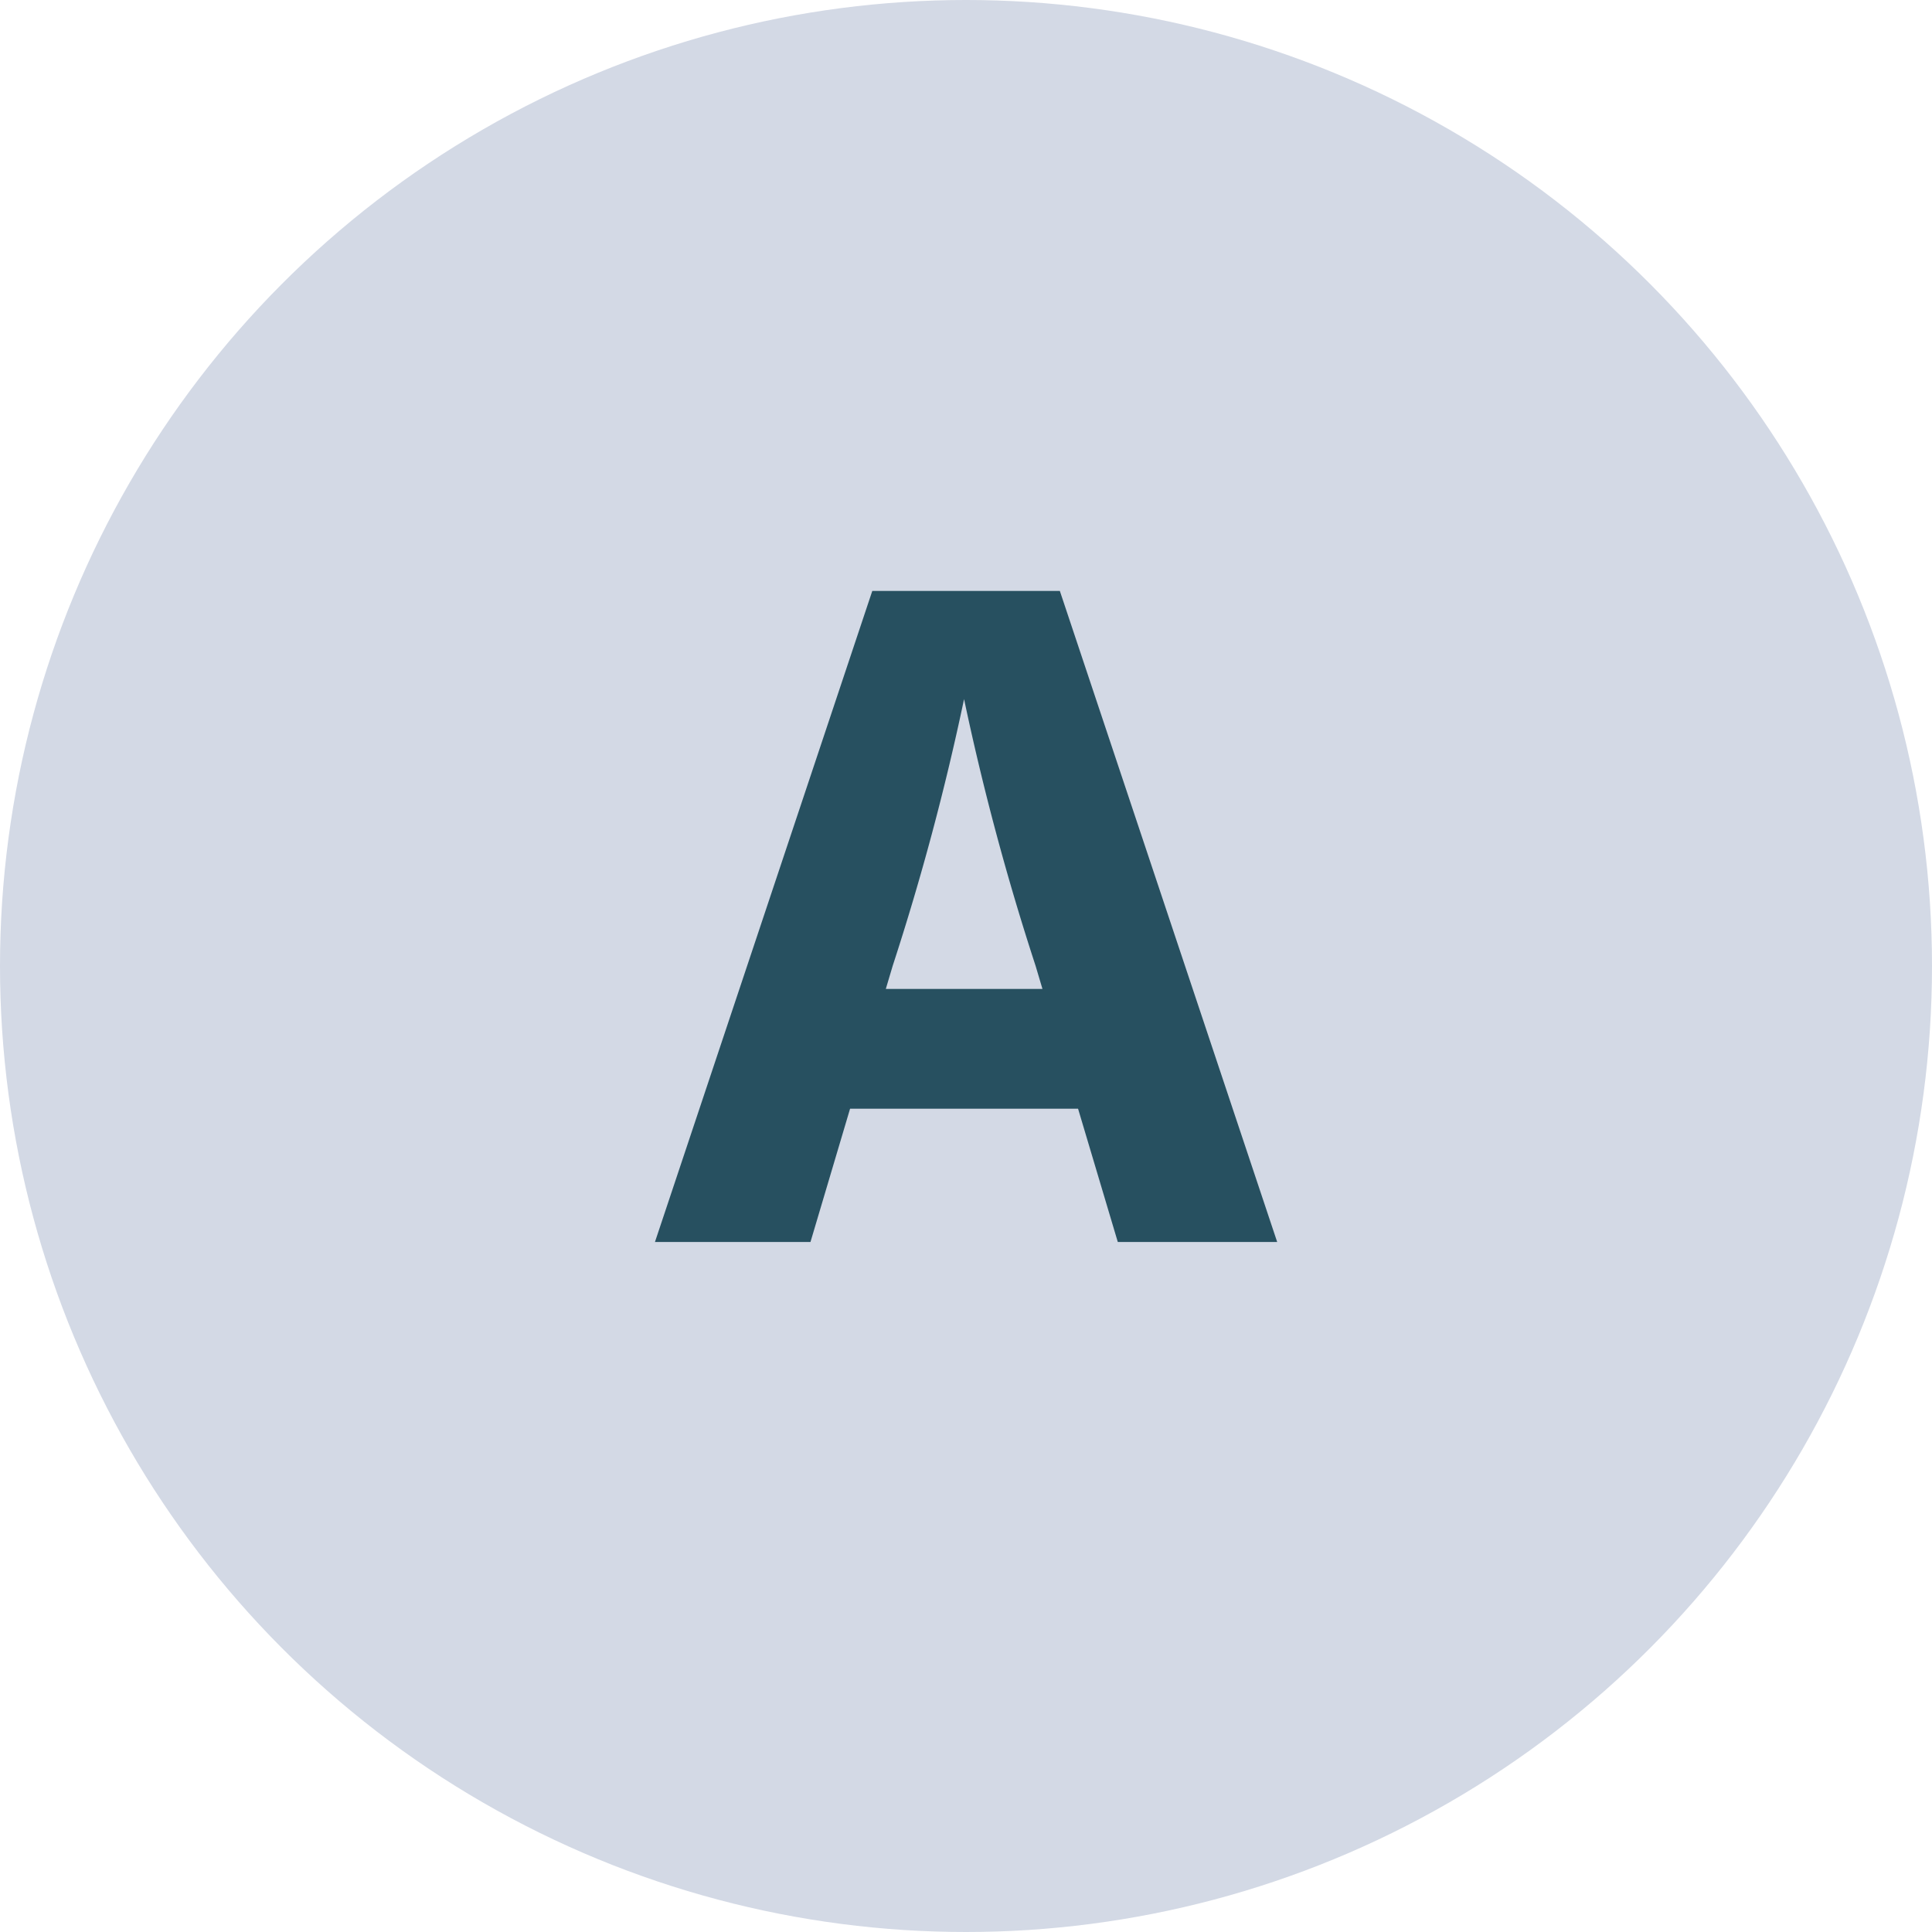
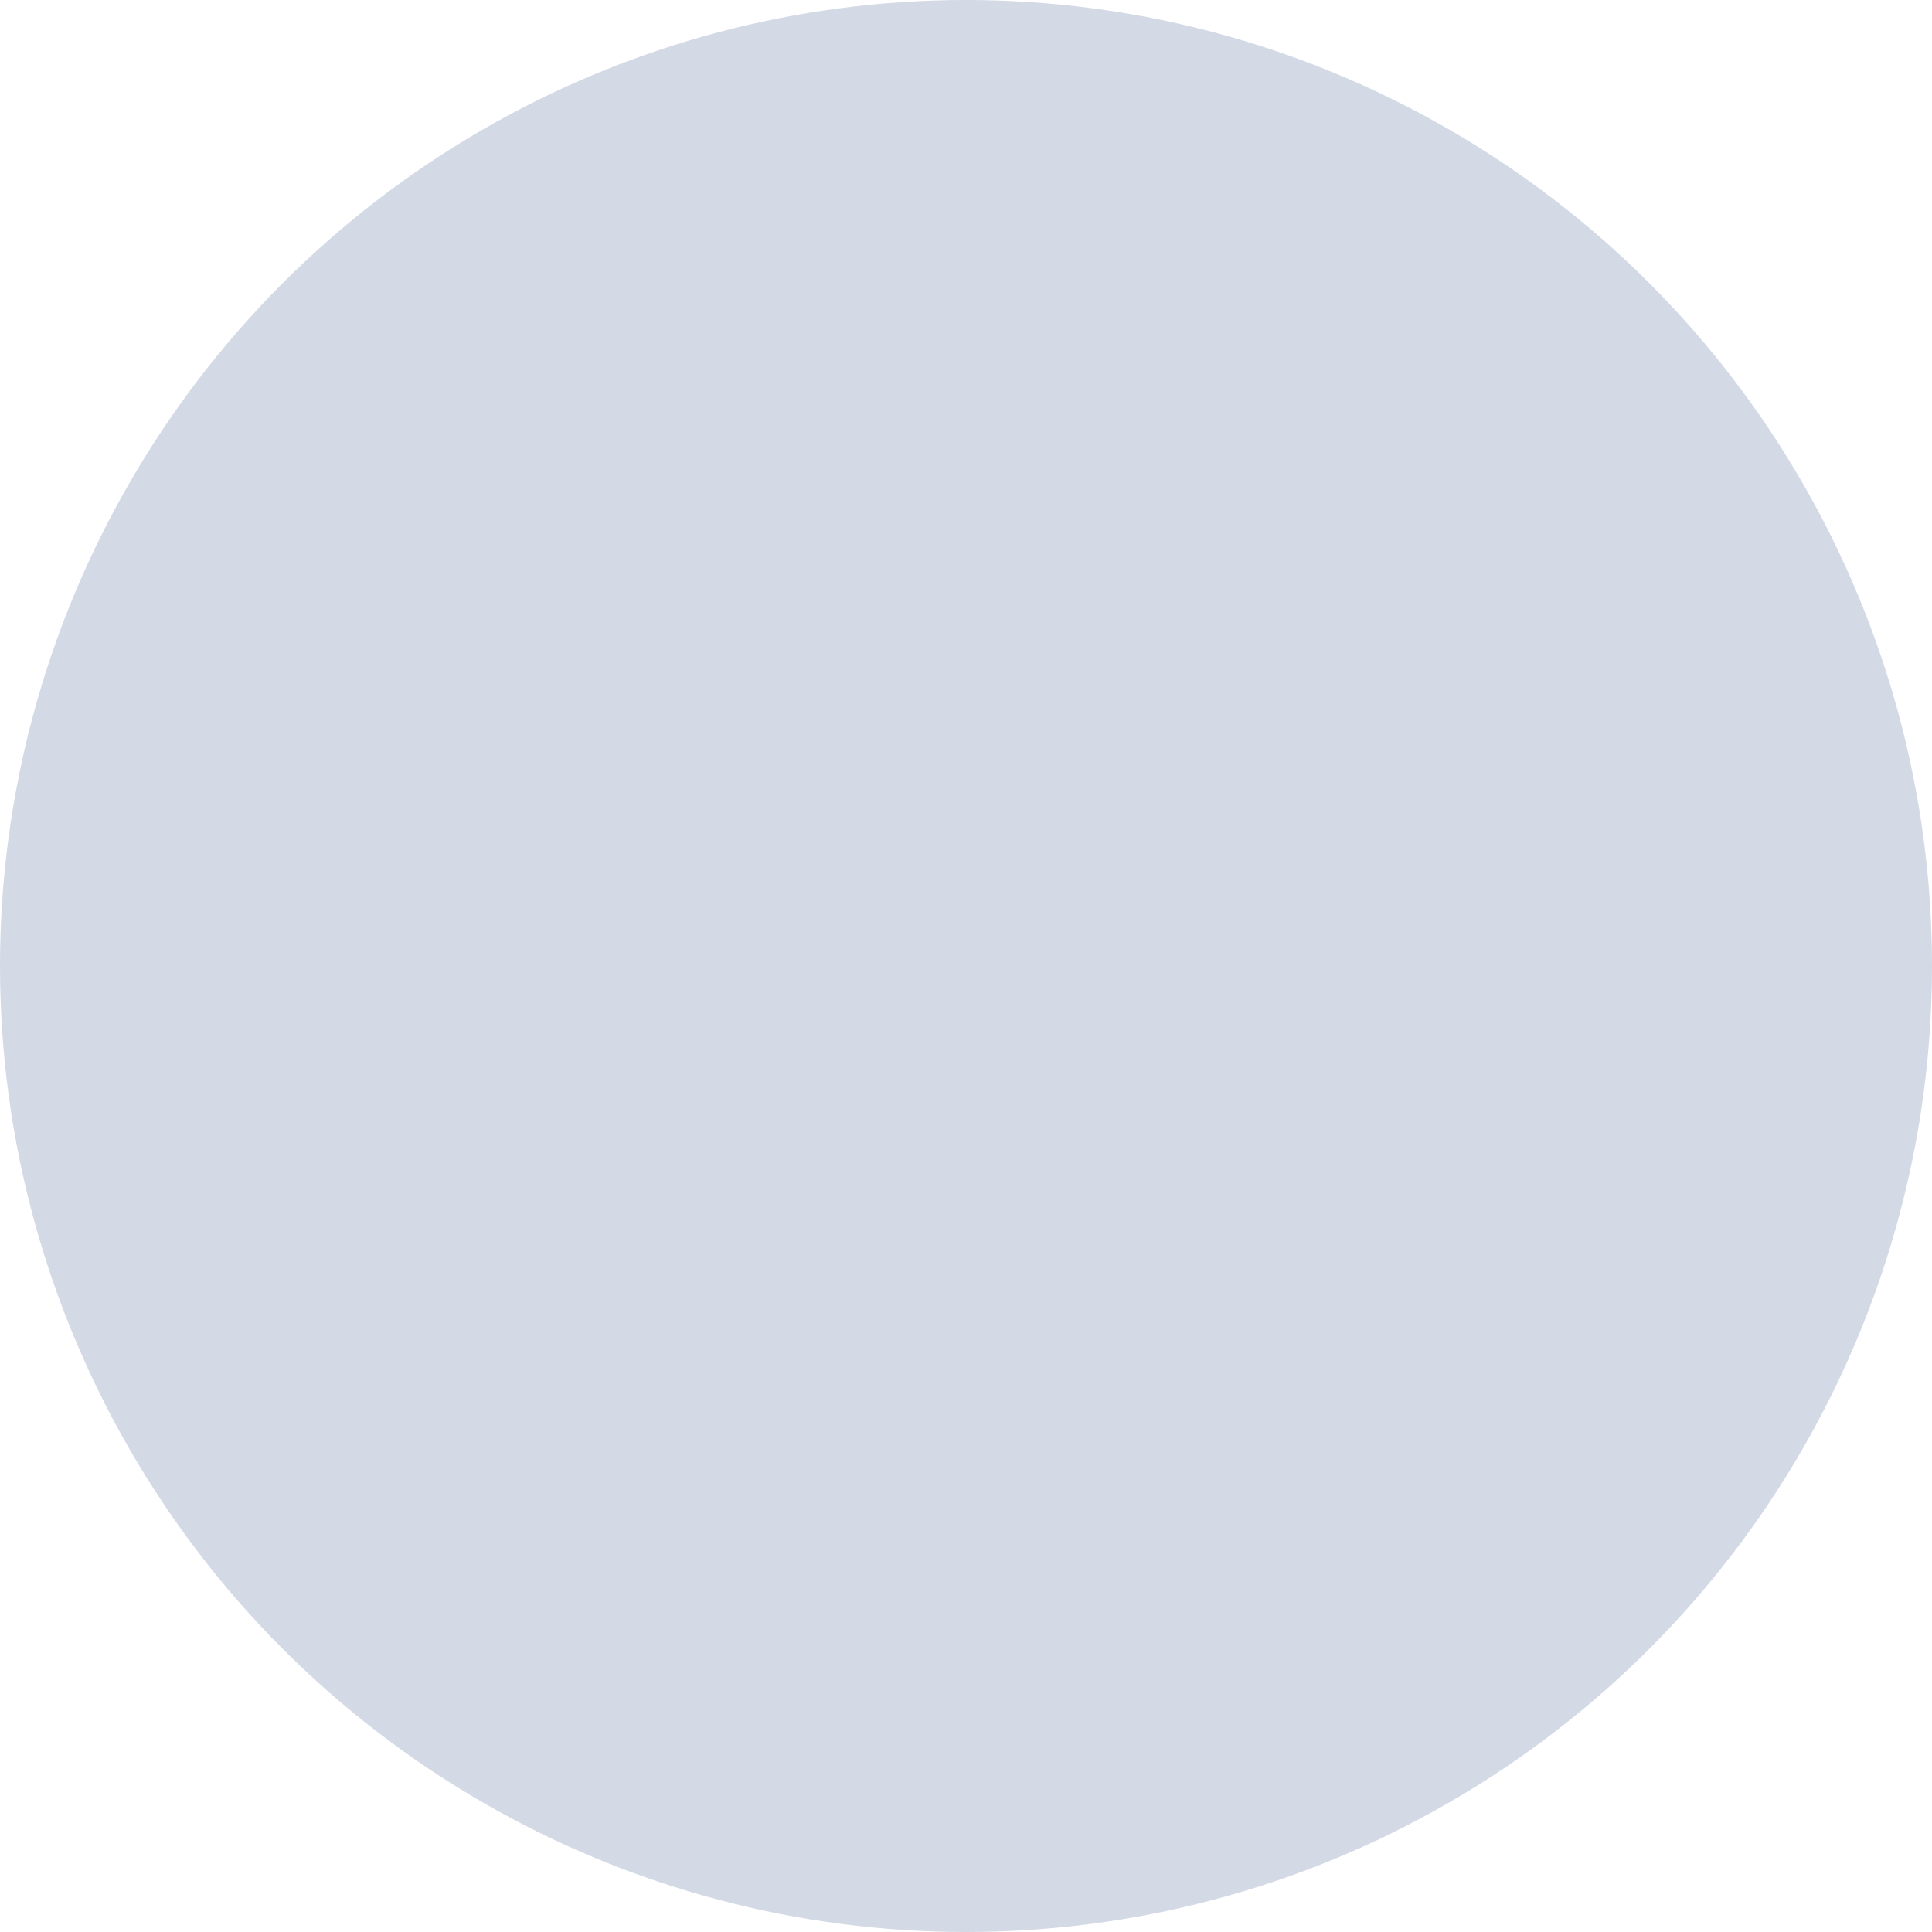
<svg xmlns="http://www.w3.org/2000/svg" width="56" height="56">
  <g transform="translate(-233 -6345)">
    <circle cx="28" cy="28" r="28" transform="translate(233 6345)" fill="#d3d9e5" />
-     <path d="M258.676 6373.664l.2-.672a74.2 74.2 0 002.068-7.728 74.2 74.2 0 002.072 7.728l.2.672zM265.4 6381h4.62l-6.3-18.872h-5.436l-6.3 18.872h4.508l1.148-3.864h6.608z" fill="#275060" />
  </g>
</svg>